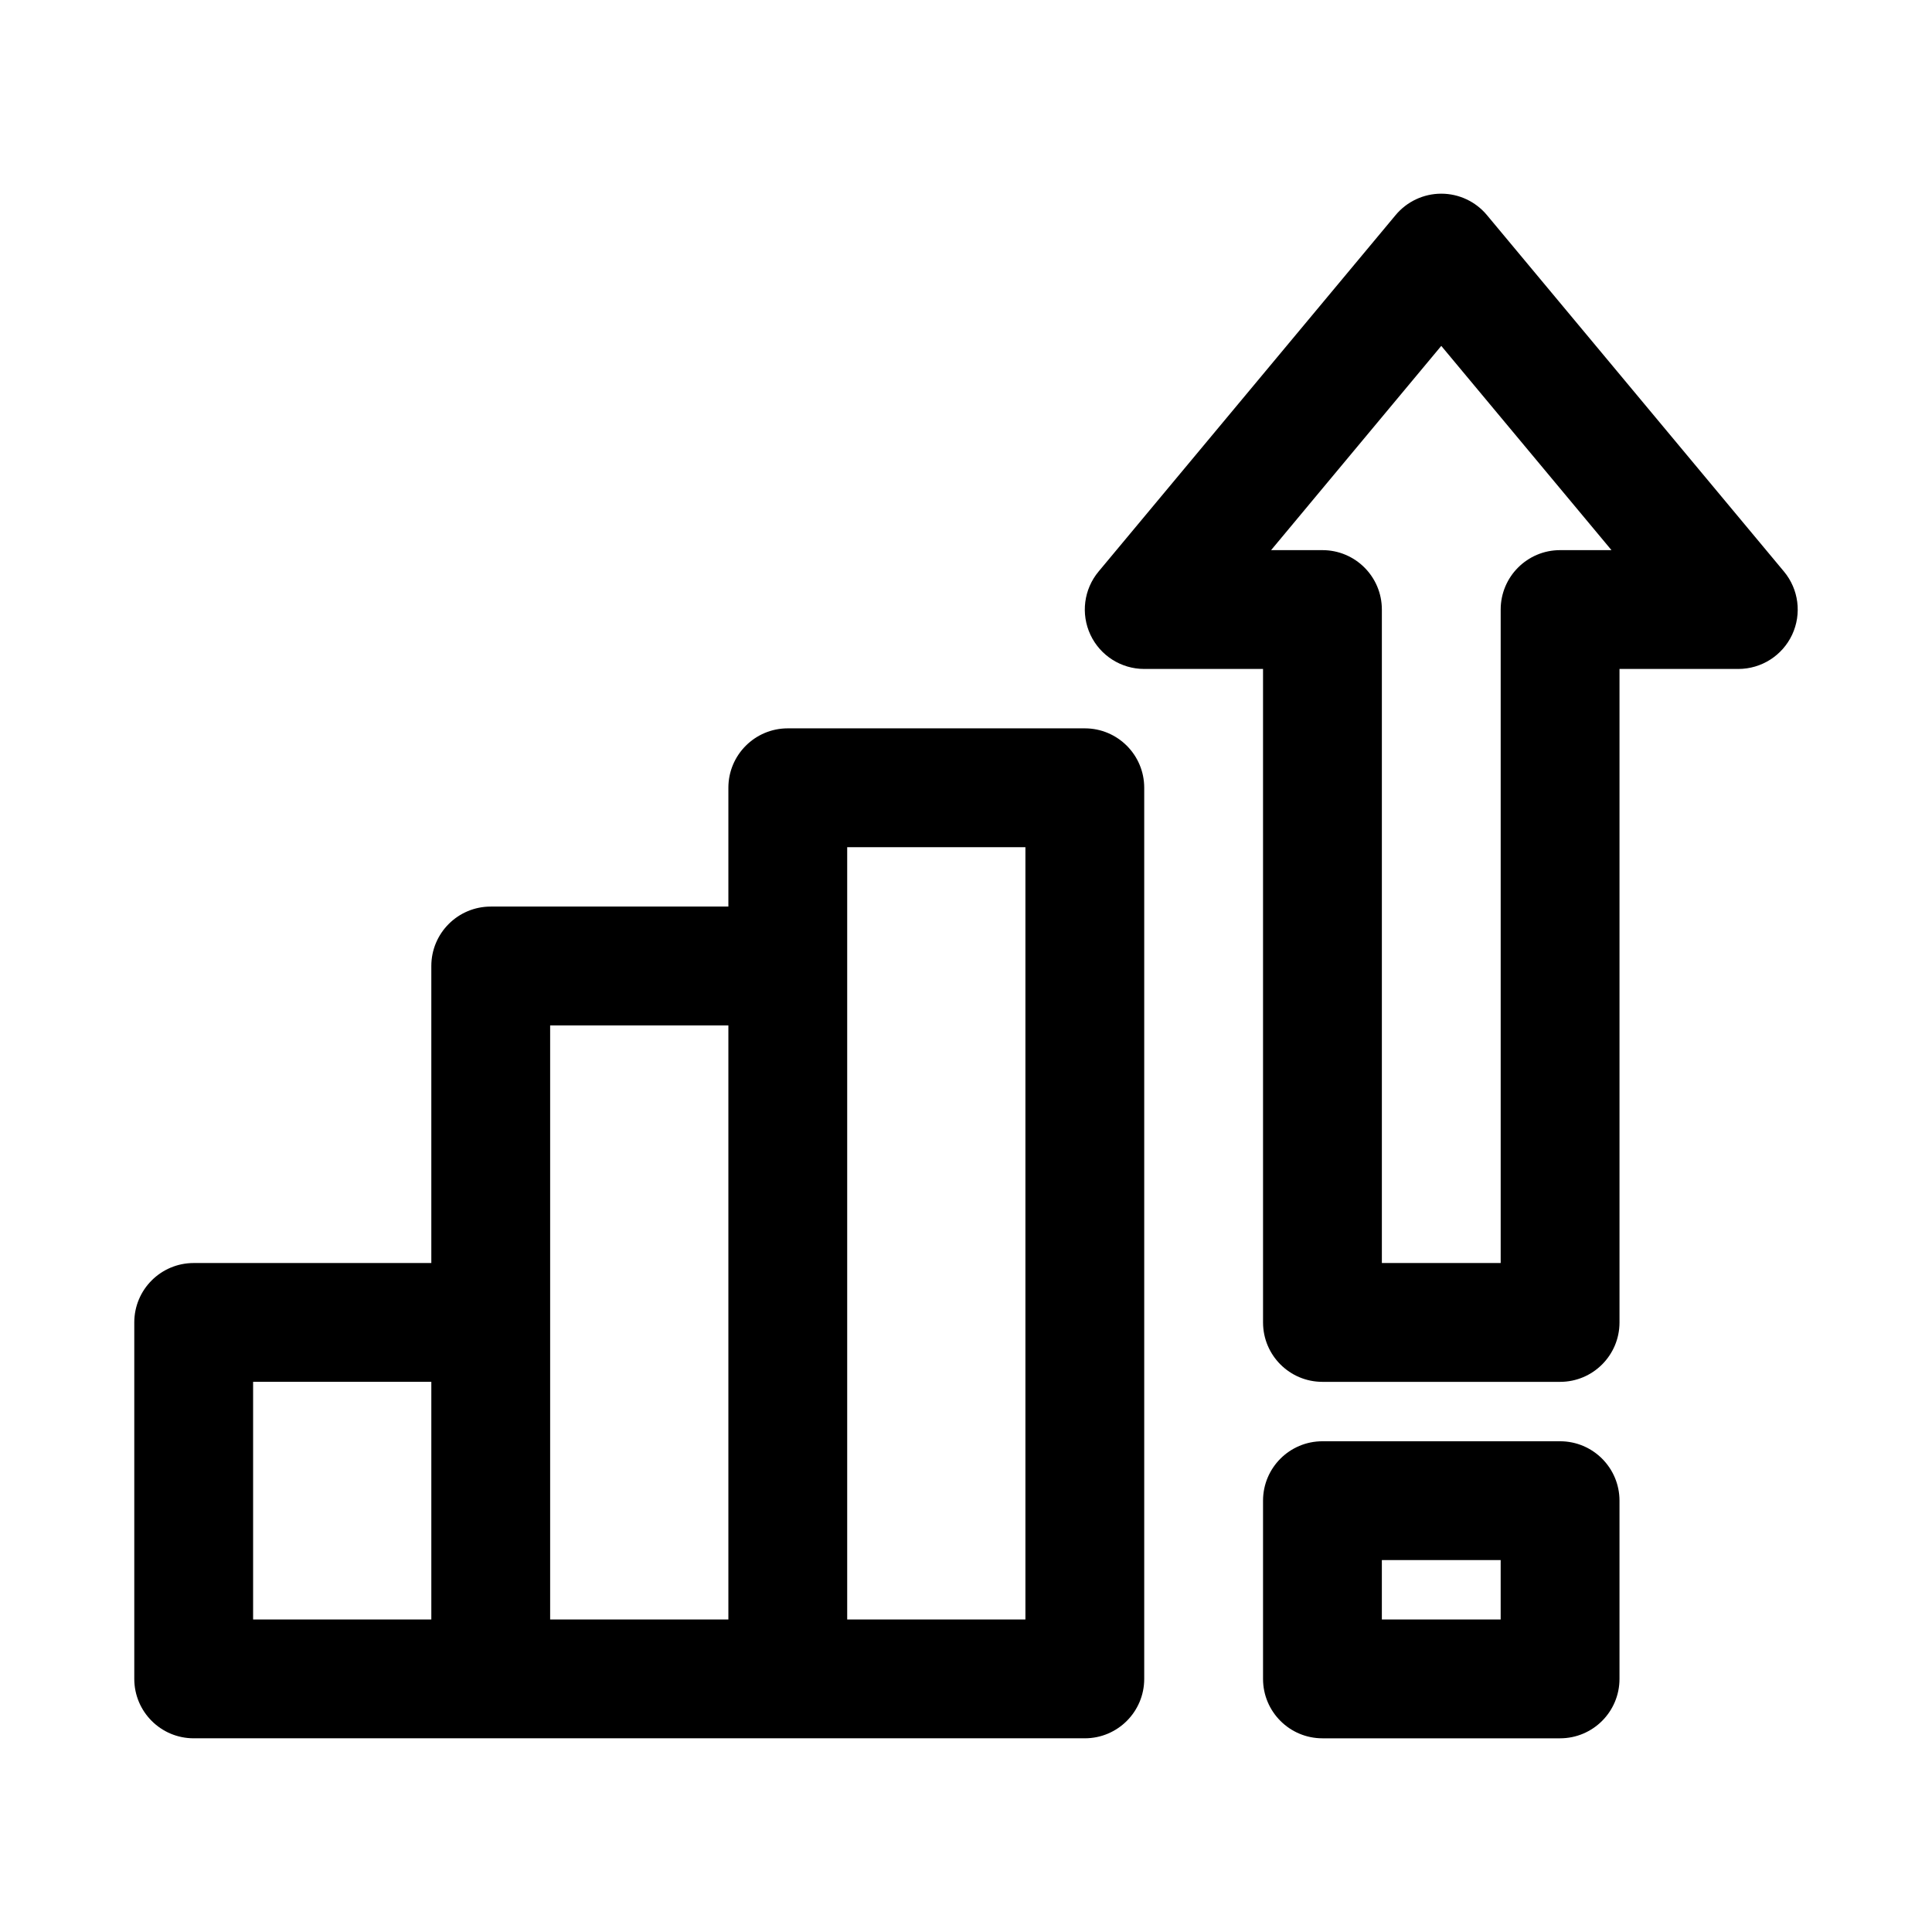
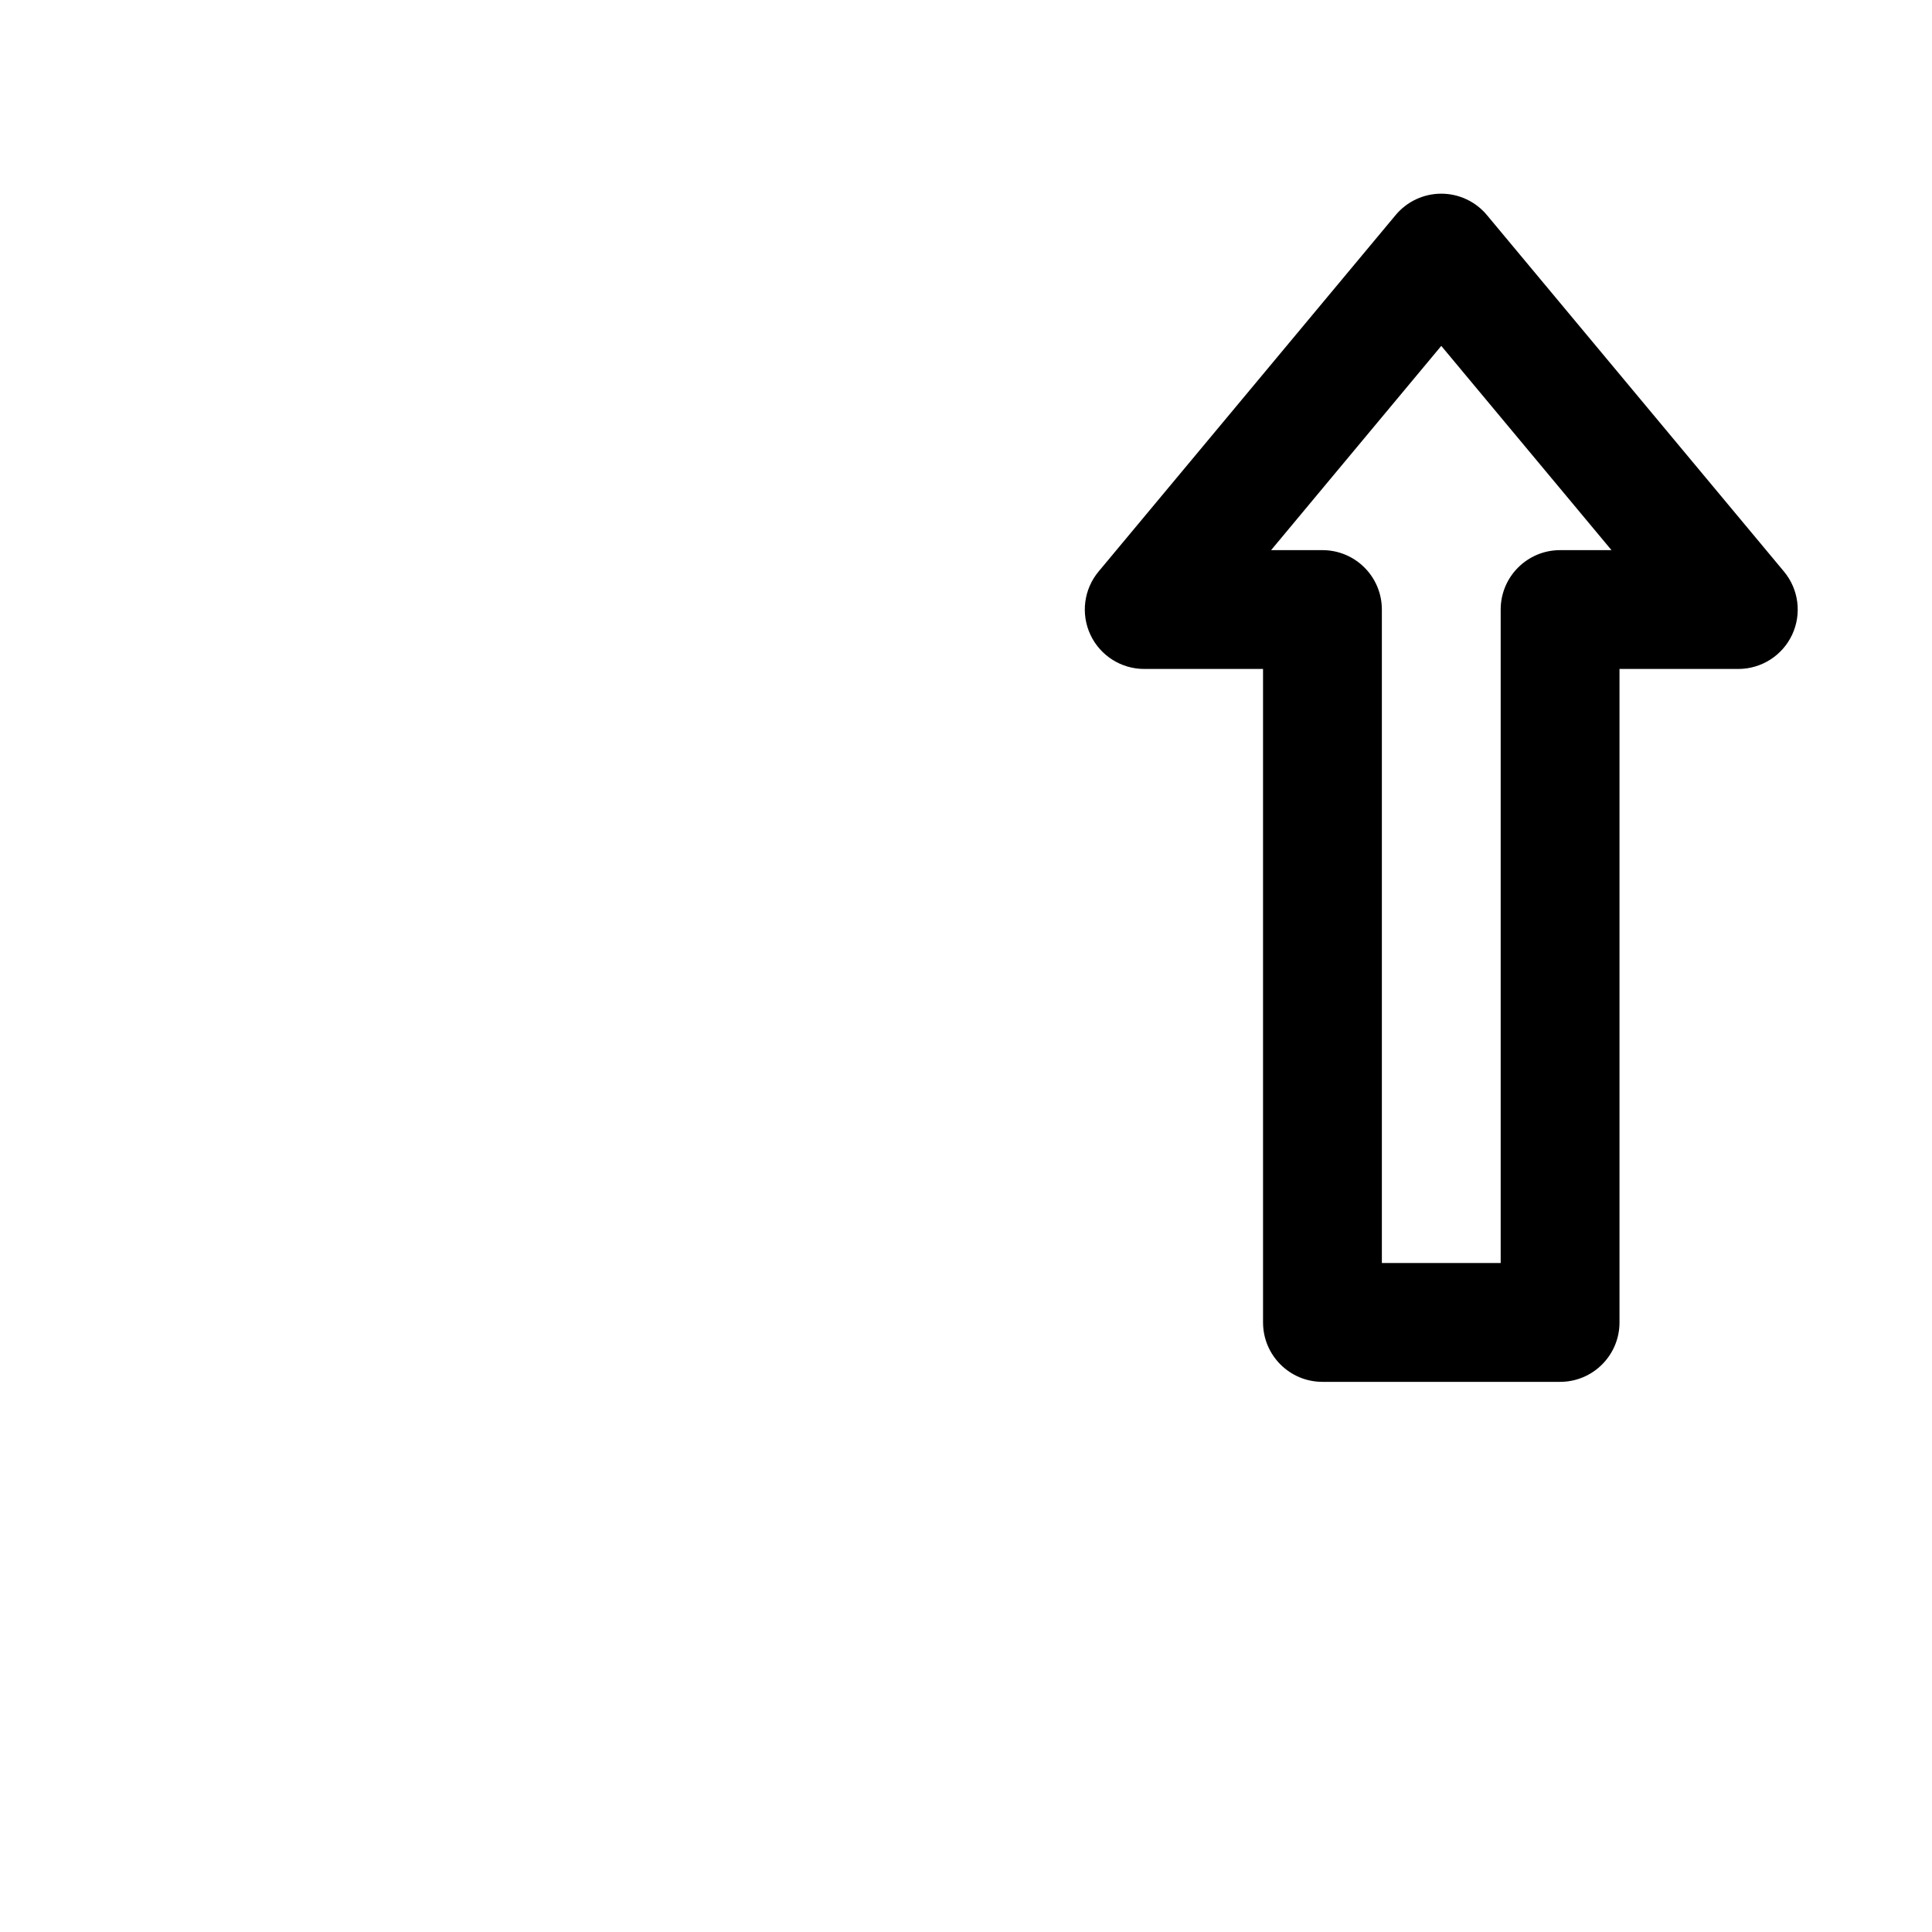
<svg xmlns="http://www.w3.org/2000/svg" fill="#000000" width="800px" height="800px" version="1.1" viewBox="144 144 512 512">
  <g fill-rule="evenodd">
    <path d="m478.72 494.46c0 8.699 7.047 15.746 15.742 15.746h62.977c8.695 0 15.746-7.047 15.746-15.746v-173.18h31.488c6.109 0 11.664-3.535 14.258-9.066 2.59-5.531 1.746-12.062-2.164-16.754l-78.719-94.465c-2.992-3.59-7.422-5.668-12.098-5.668-4.672 0-9.102 2.078-12.094 5.668l-78.719 94.465c-3.91 4.691-4.754 11.223-2.164 16.754s8.148 9.066 14.258 9.066h31.488zm31.488-15.742v-173.18c0-8.695-7.047-15.746-15.746-15.746h-13.613l45.102-54.125 45.109 54.125h-13.621c-8.695 0-15.742 7.051-15.742 15.746v173.18z" />
-     <path d="m352.77 337.02c-8.695 0-15.742 7.047-15.742 15.742v31.488h-62.977c-8.695 0-15.746 7.051-15.746 15.746v78.719h-62.977c-8.695 0-15.742 7.047-15.742 15.742v94.465c0 8.695 7.047 15.746 15.742 15.746h236.16c8.695 0 15.742-7.051 15.742-15.746v-236.16c0-8.695-7.047-15.742-15.742-15.742zm-15.742 78.719h-47.234v157.44h47.234zm31.488 157.44h47.23v-204.67h-47.23zm-110.21-62.977v62.977h-47.23v-62.977z" />
-     <path d="m494.46 604.67c-8.695 0-15.742-7.051-15.742-15.746v-47.23c0-8.695 7.047-15.746 15.742-15.746h62.977c8.695 0 15.746 7.051 15.746 15.746v47.23c0 8.695-7.051 15.746-15.746 15.746zm15.746-47.234v15.746h31.488v-15.746z" />
  </g>
</svg>